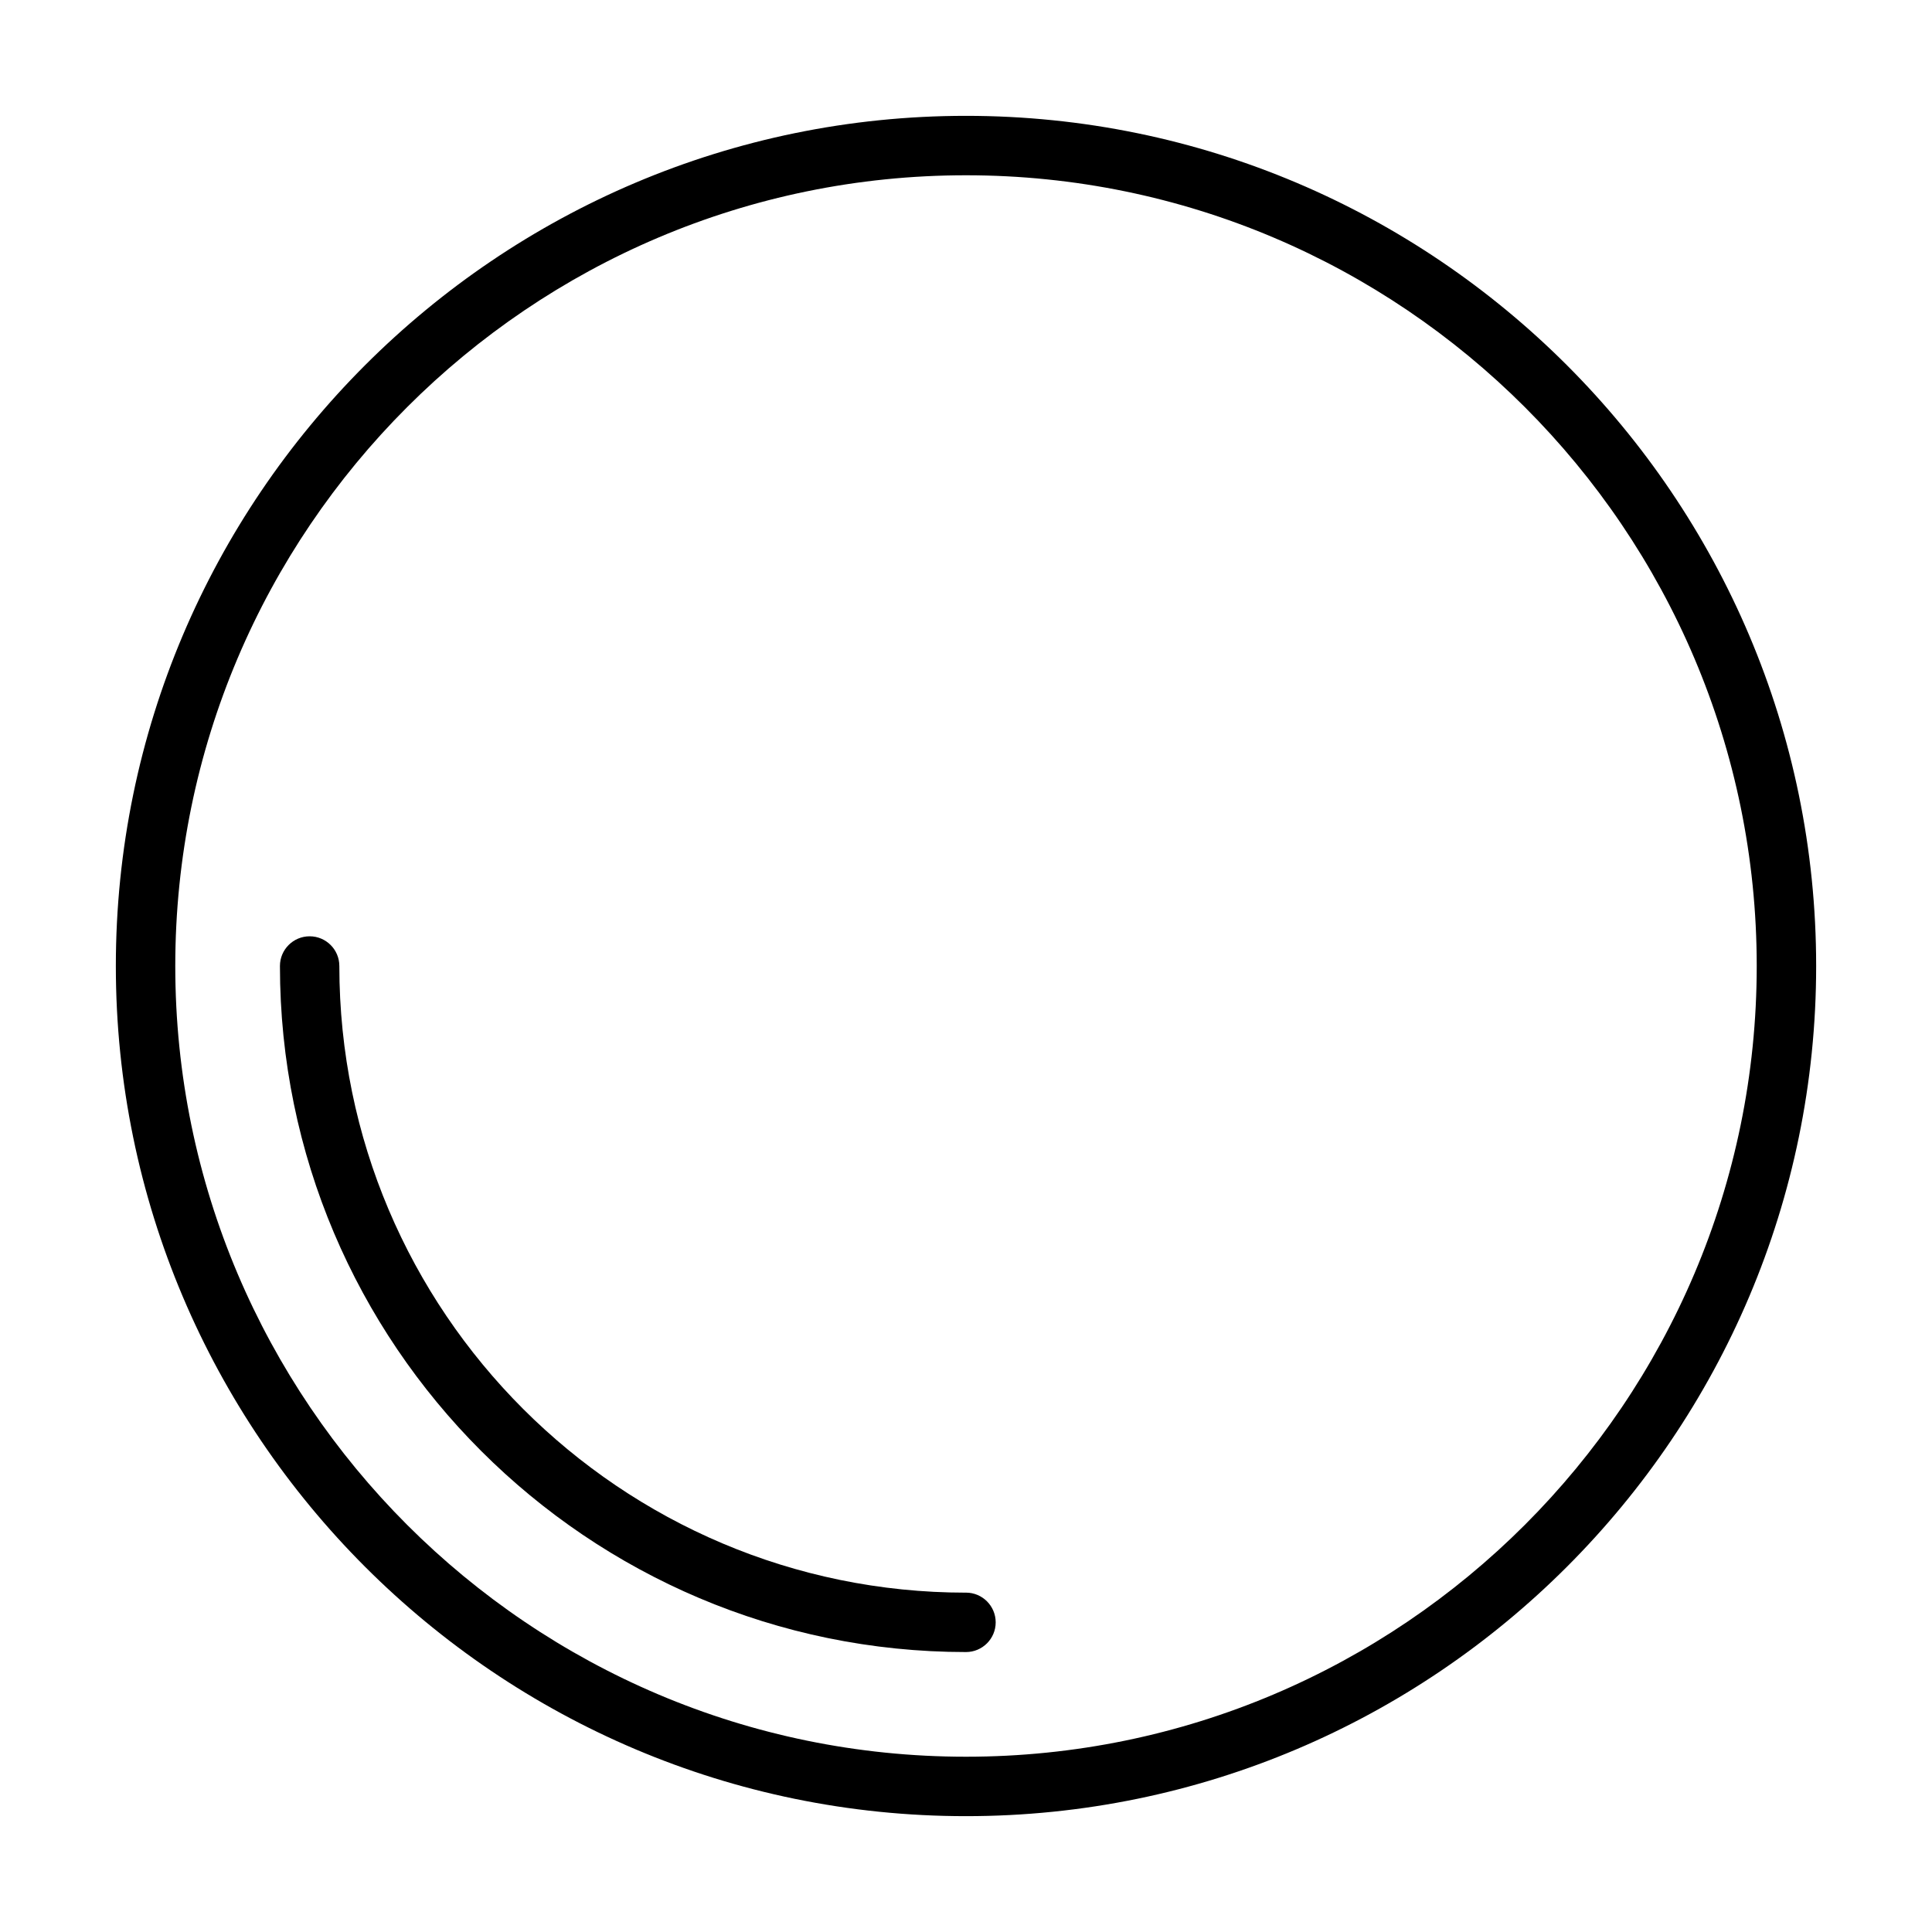
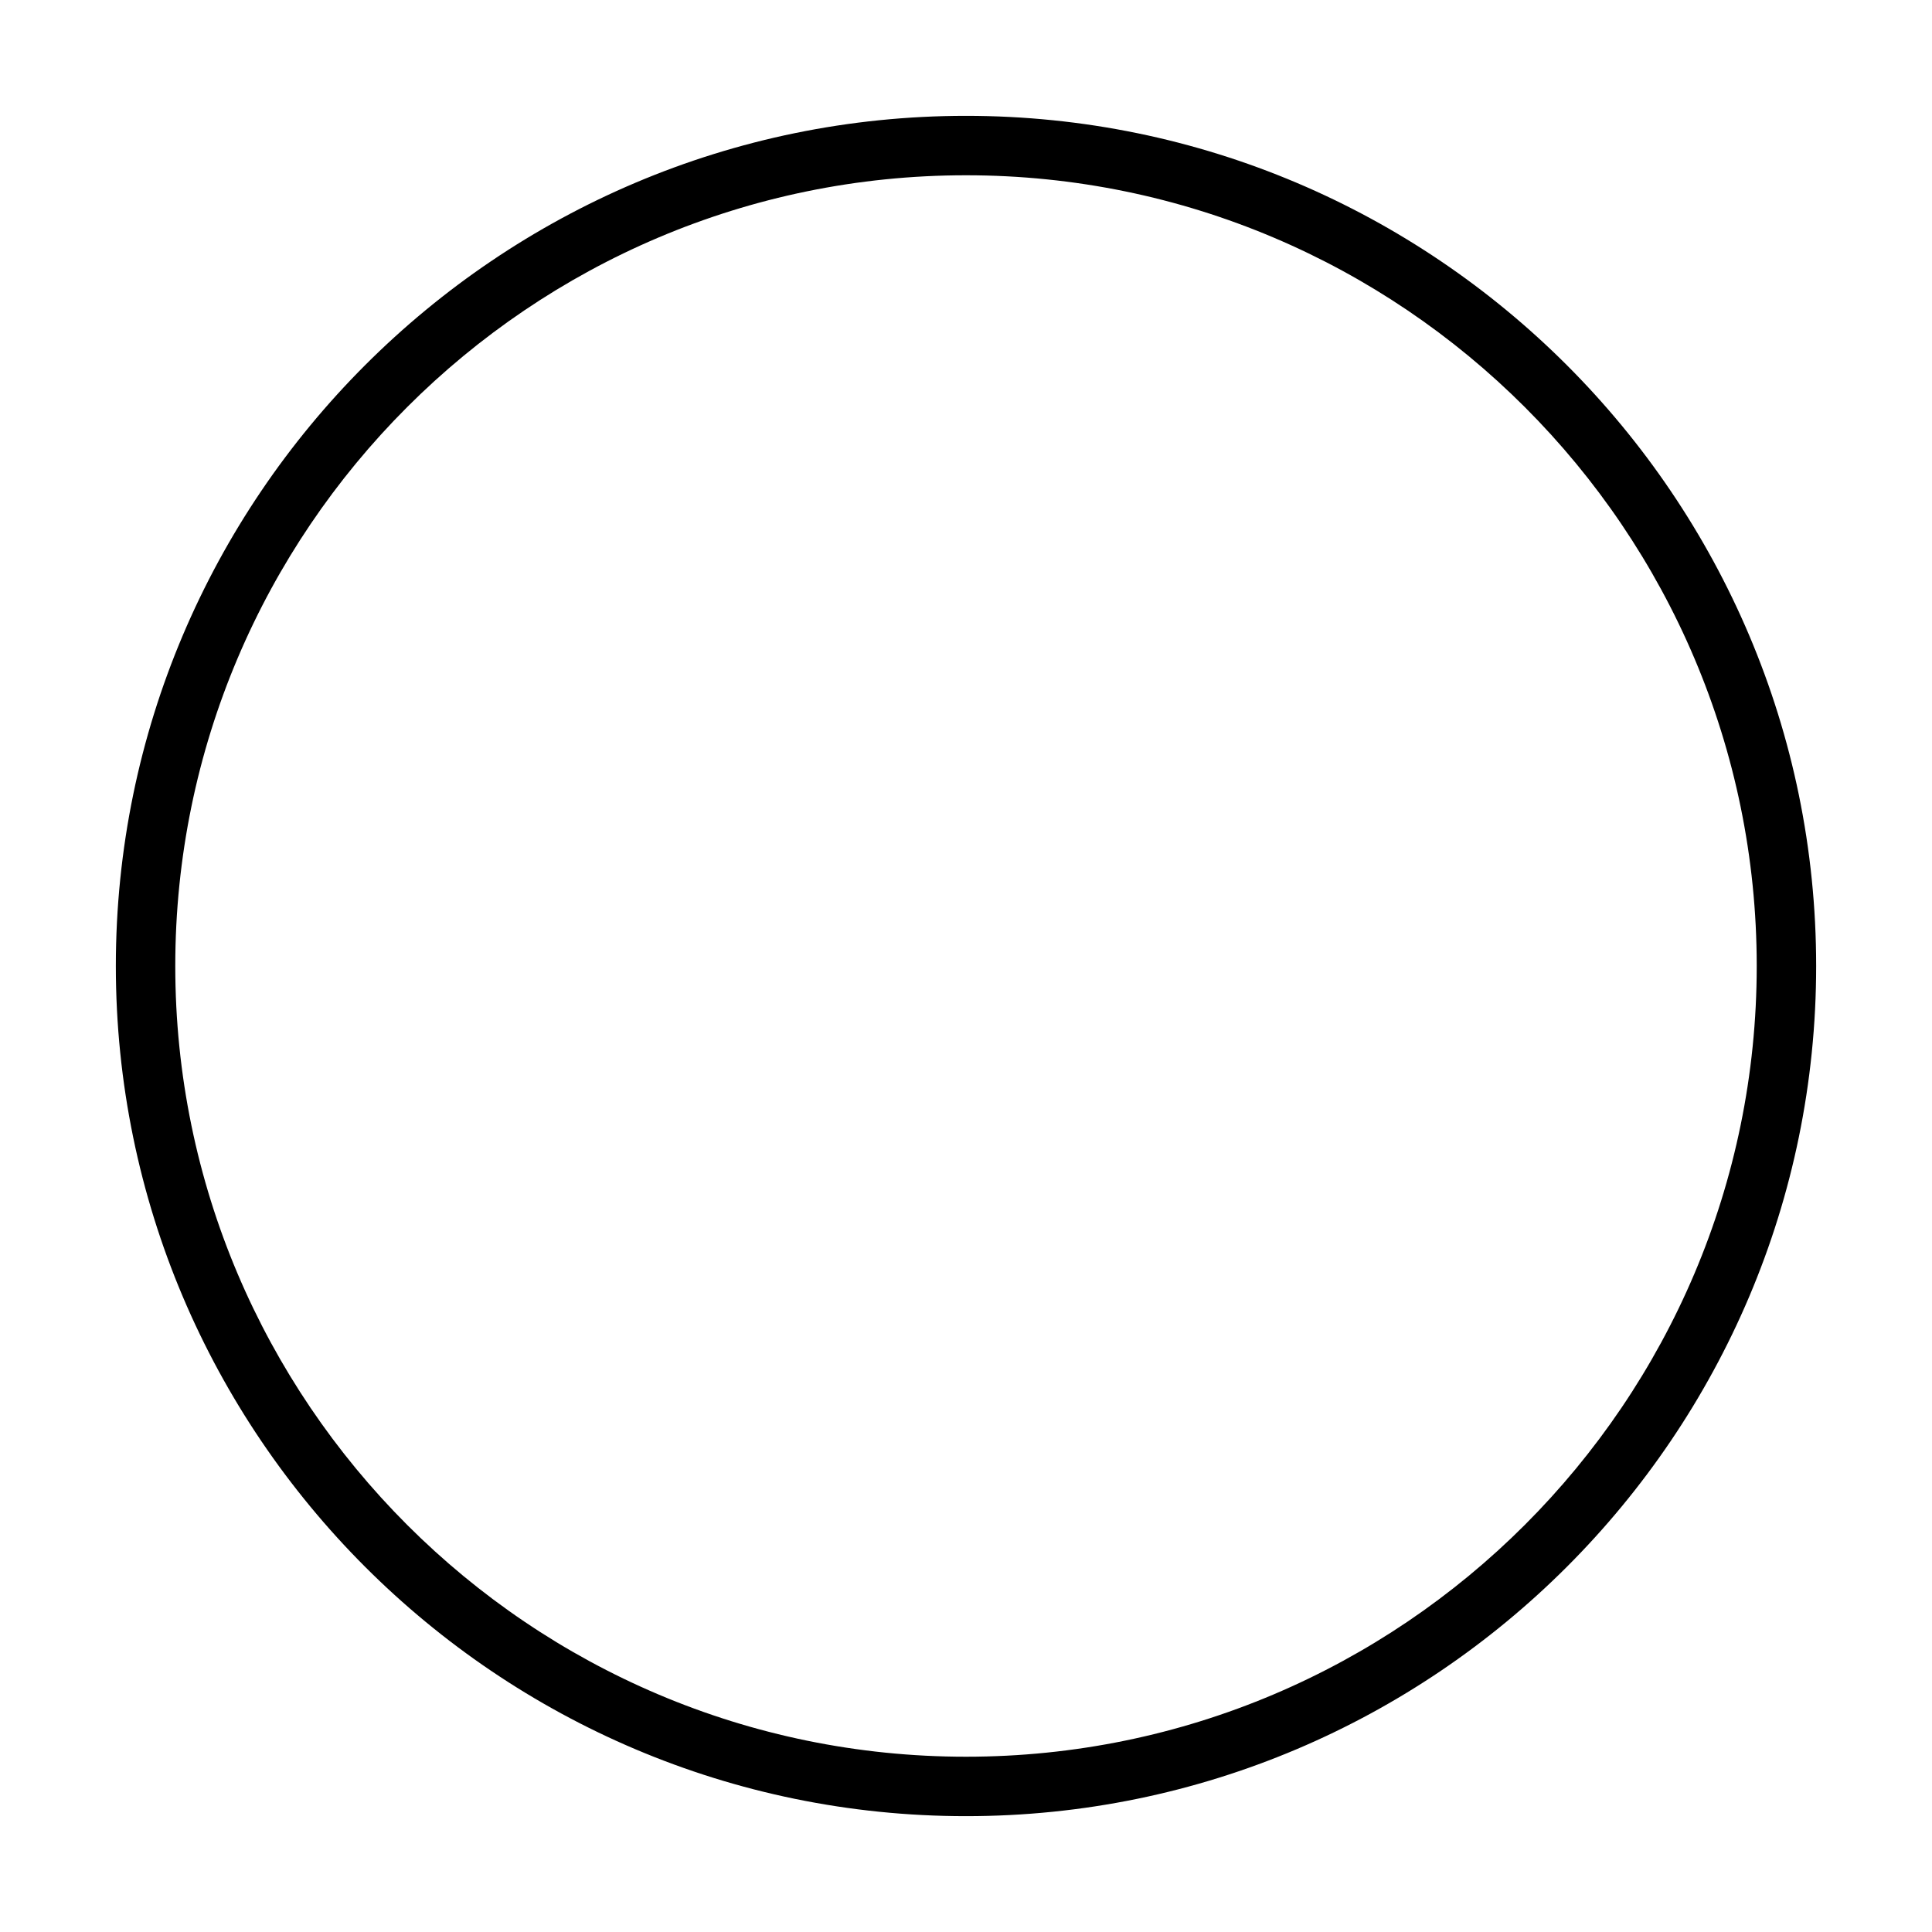
<svg xmlns="http://www.w3.org/2000/svg" fill="#000000" width="800px" height="800px" version="1.1" viewBox="144 144 512 512">
  <g>
    <path d="m400 174.7c-124.22 0-225.3 101.07-225.3 225.3 0 124.22 101.07 225.3 225.3 225.3 124.22 0 225.3-101.08 225.3-225.3 0-124.22-101.08-225.3-225.3-225.3zm0 434.85c-115.55 0-209.55-94.008-209.55-209.55 0-115.55 94.008-209.55 209.55-209.55 115.54 0 209.55 94.008 209.55 209.55 0 115.54-94.008 209.55-209.55 209.55z" />
-     <path d="m400 566.07c-91.566 0-166.07-74.5-166.07-166.07 0-4.344-3.527-7.871-7.871-7.871s-7.871 3.527-7.871 7.871c0 100.26 81.555 181.81 181.81 181.81 4.344 0 7.871-3.527 7.871-7.871-0.004-4.348-3.531-7.875-7.875-7.875z" />
  </g>
</svg>